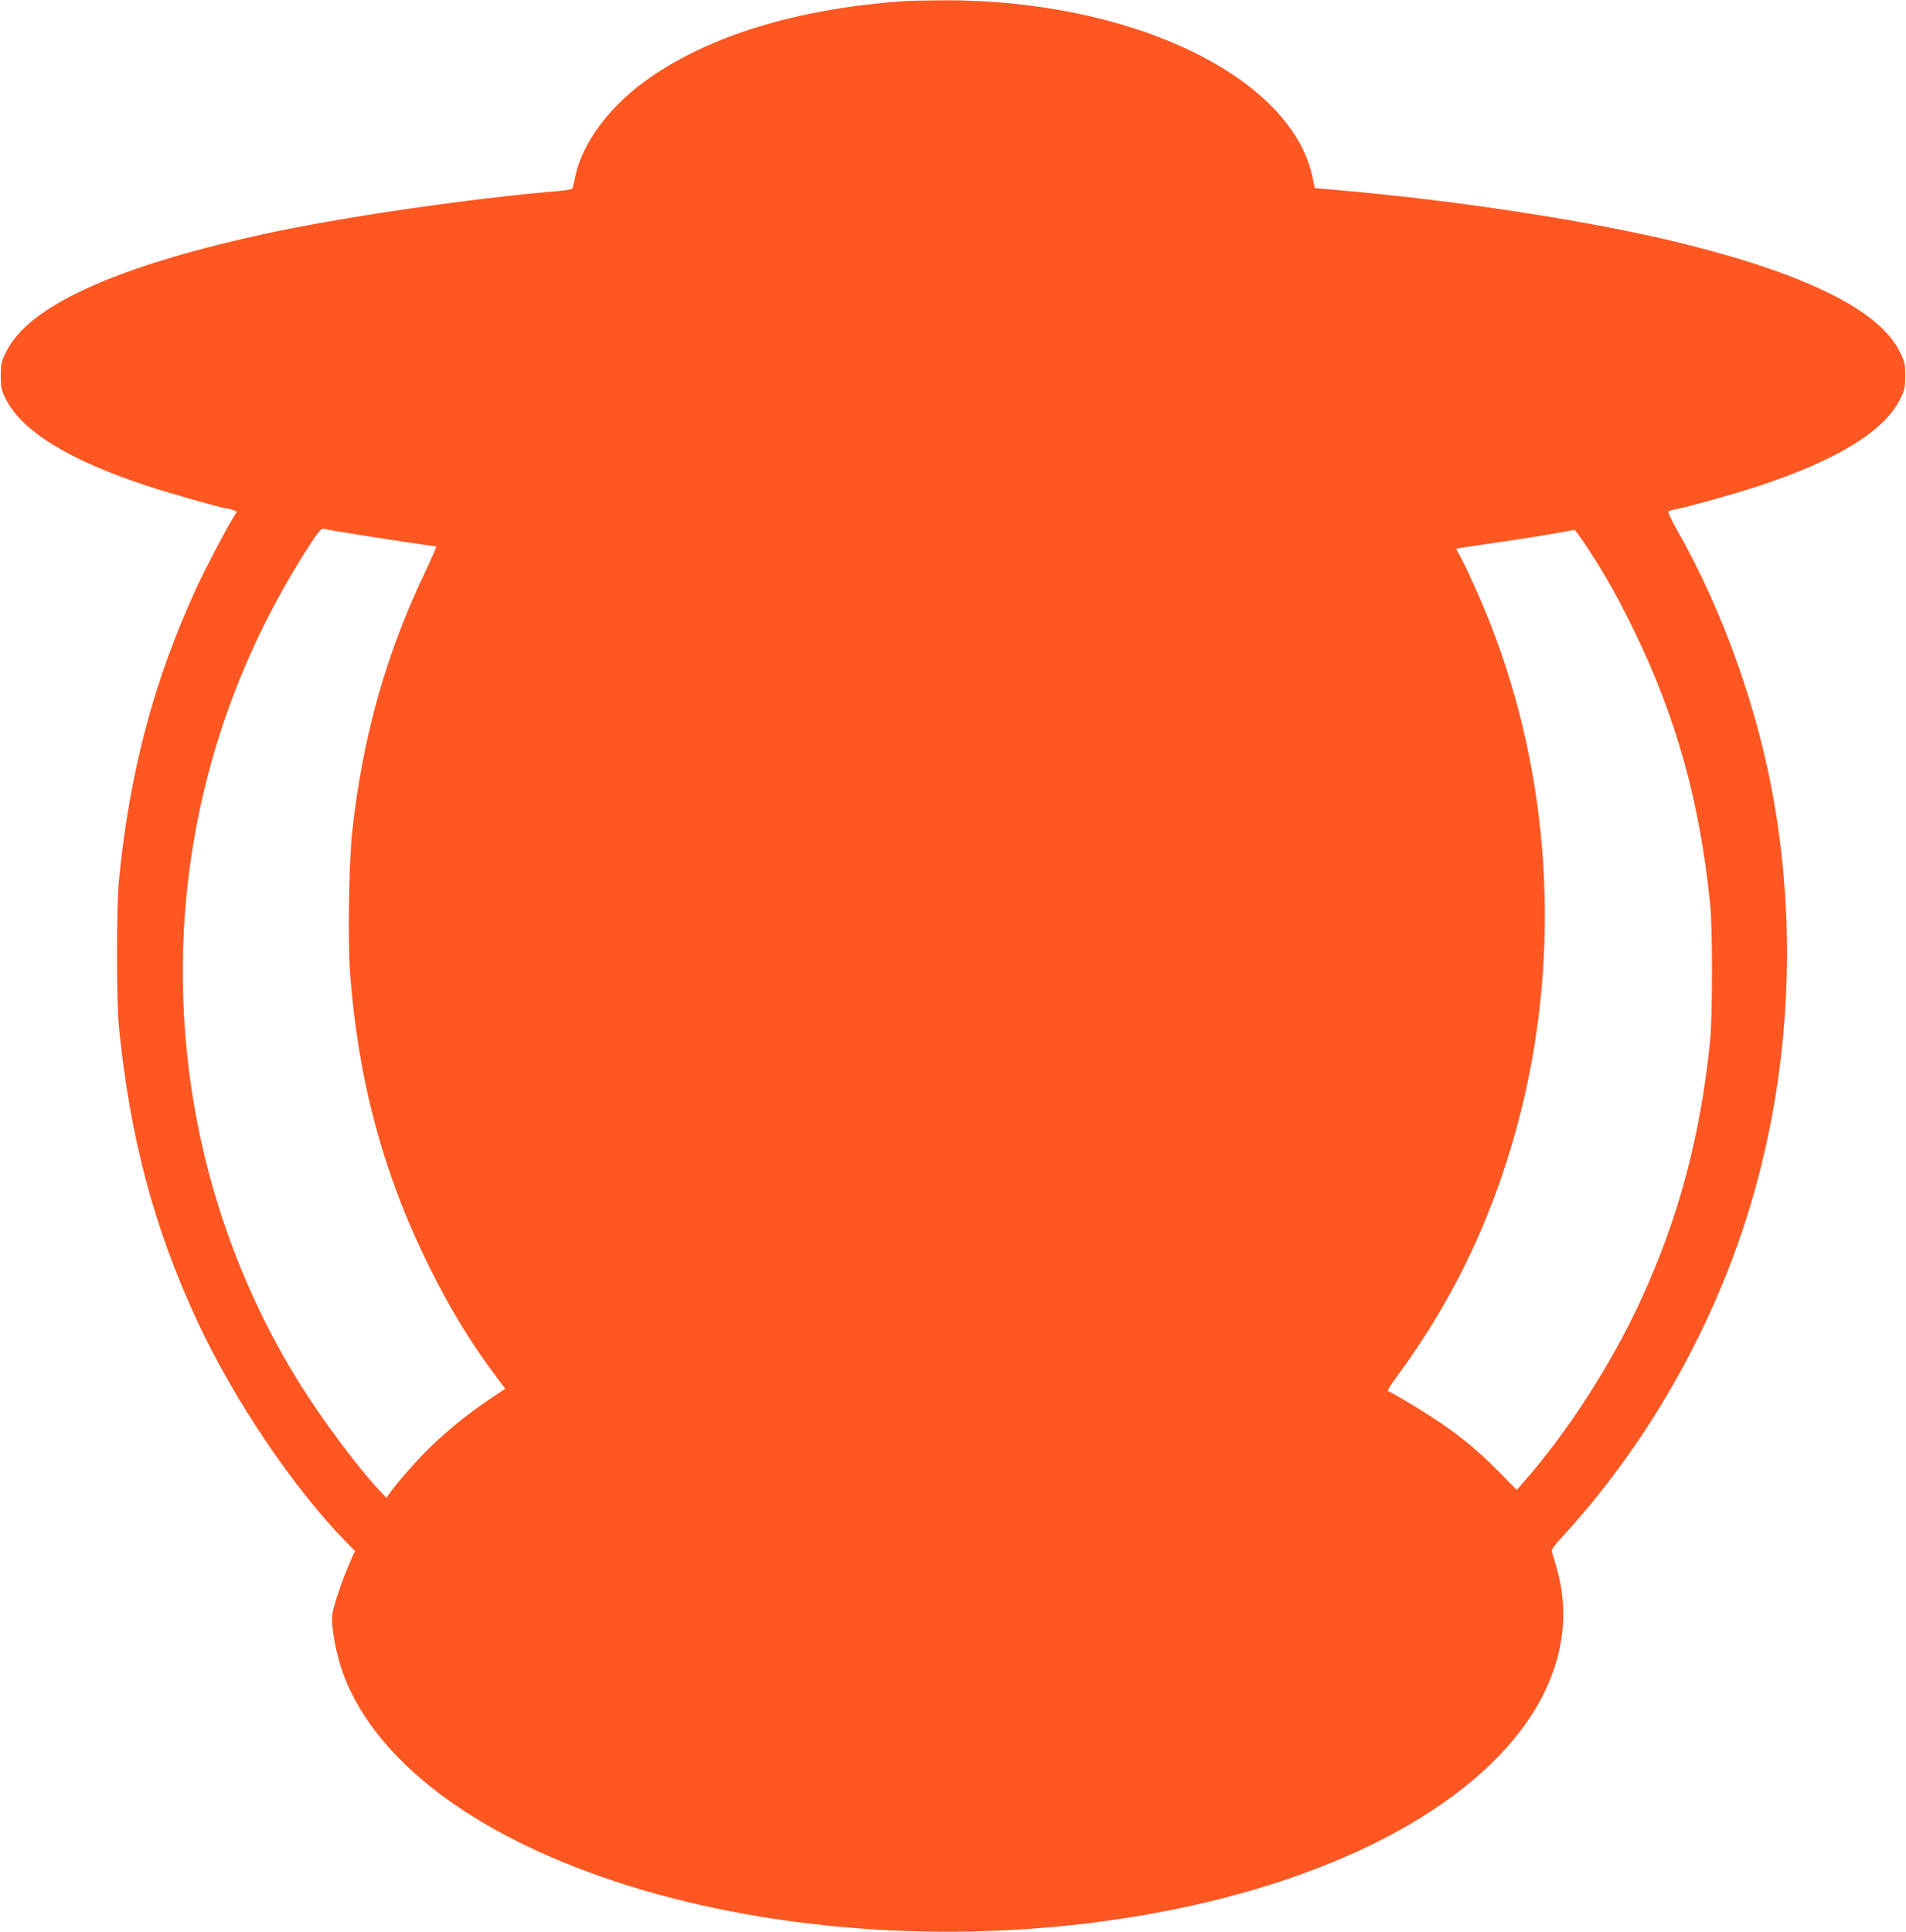
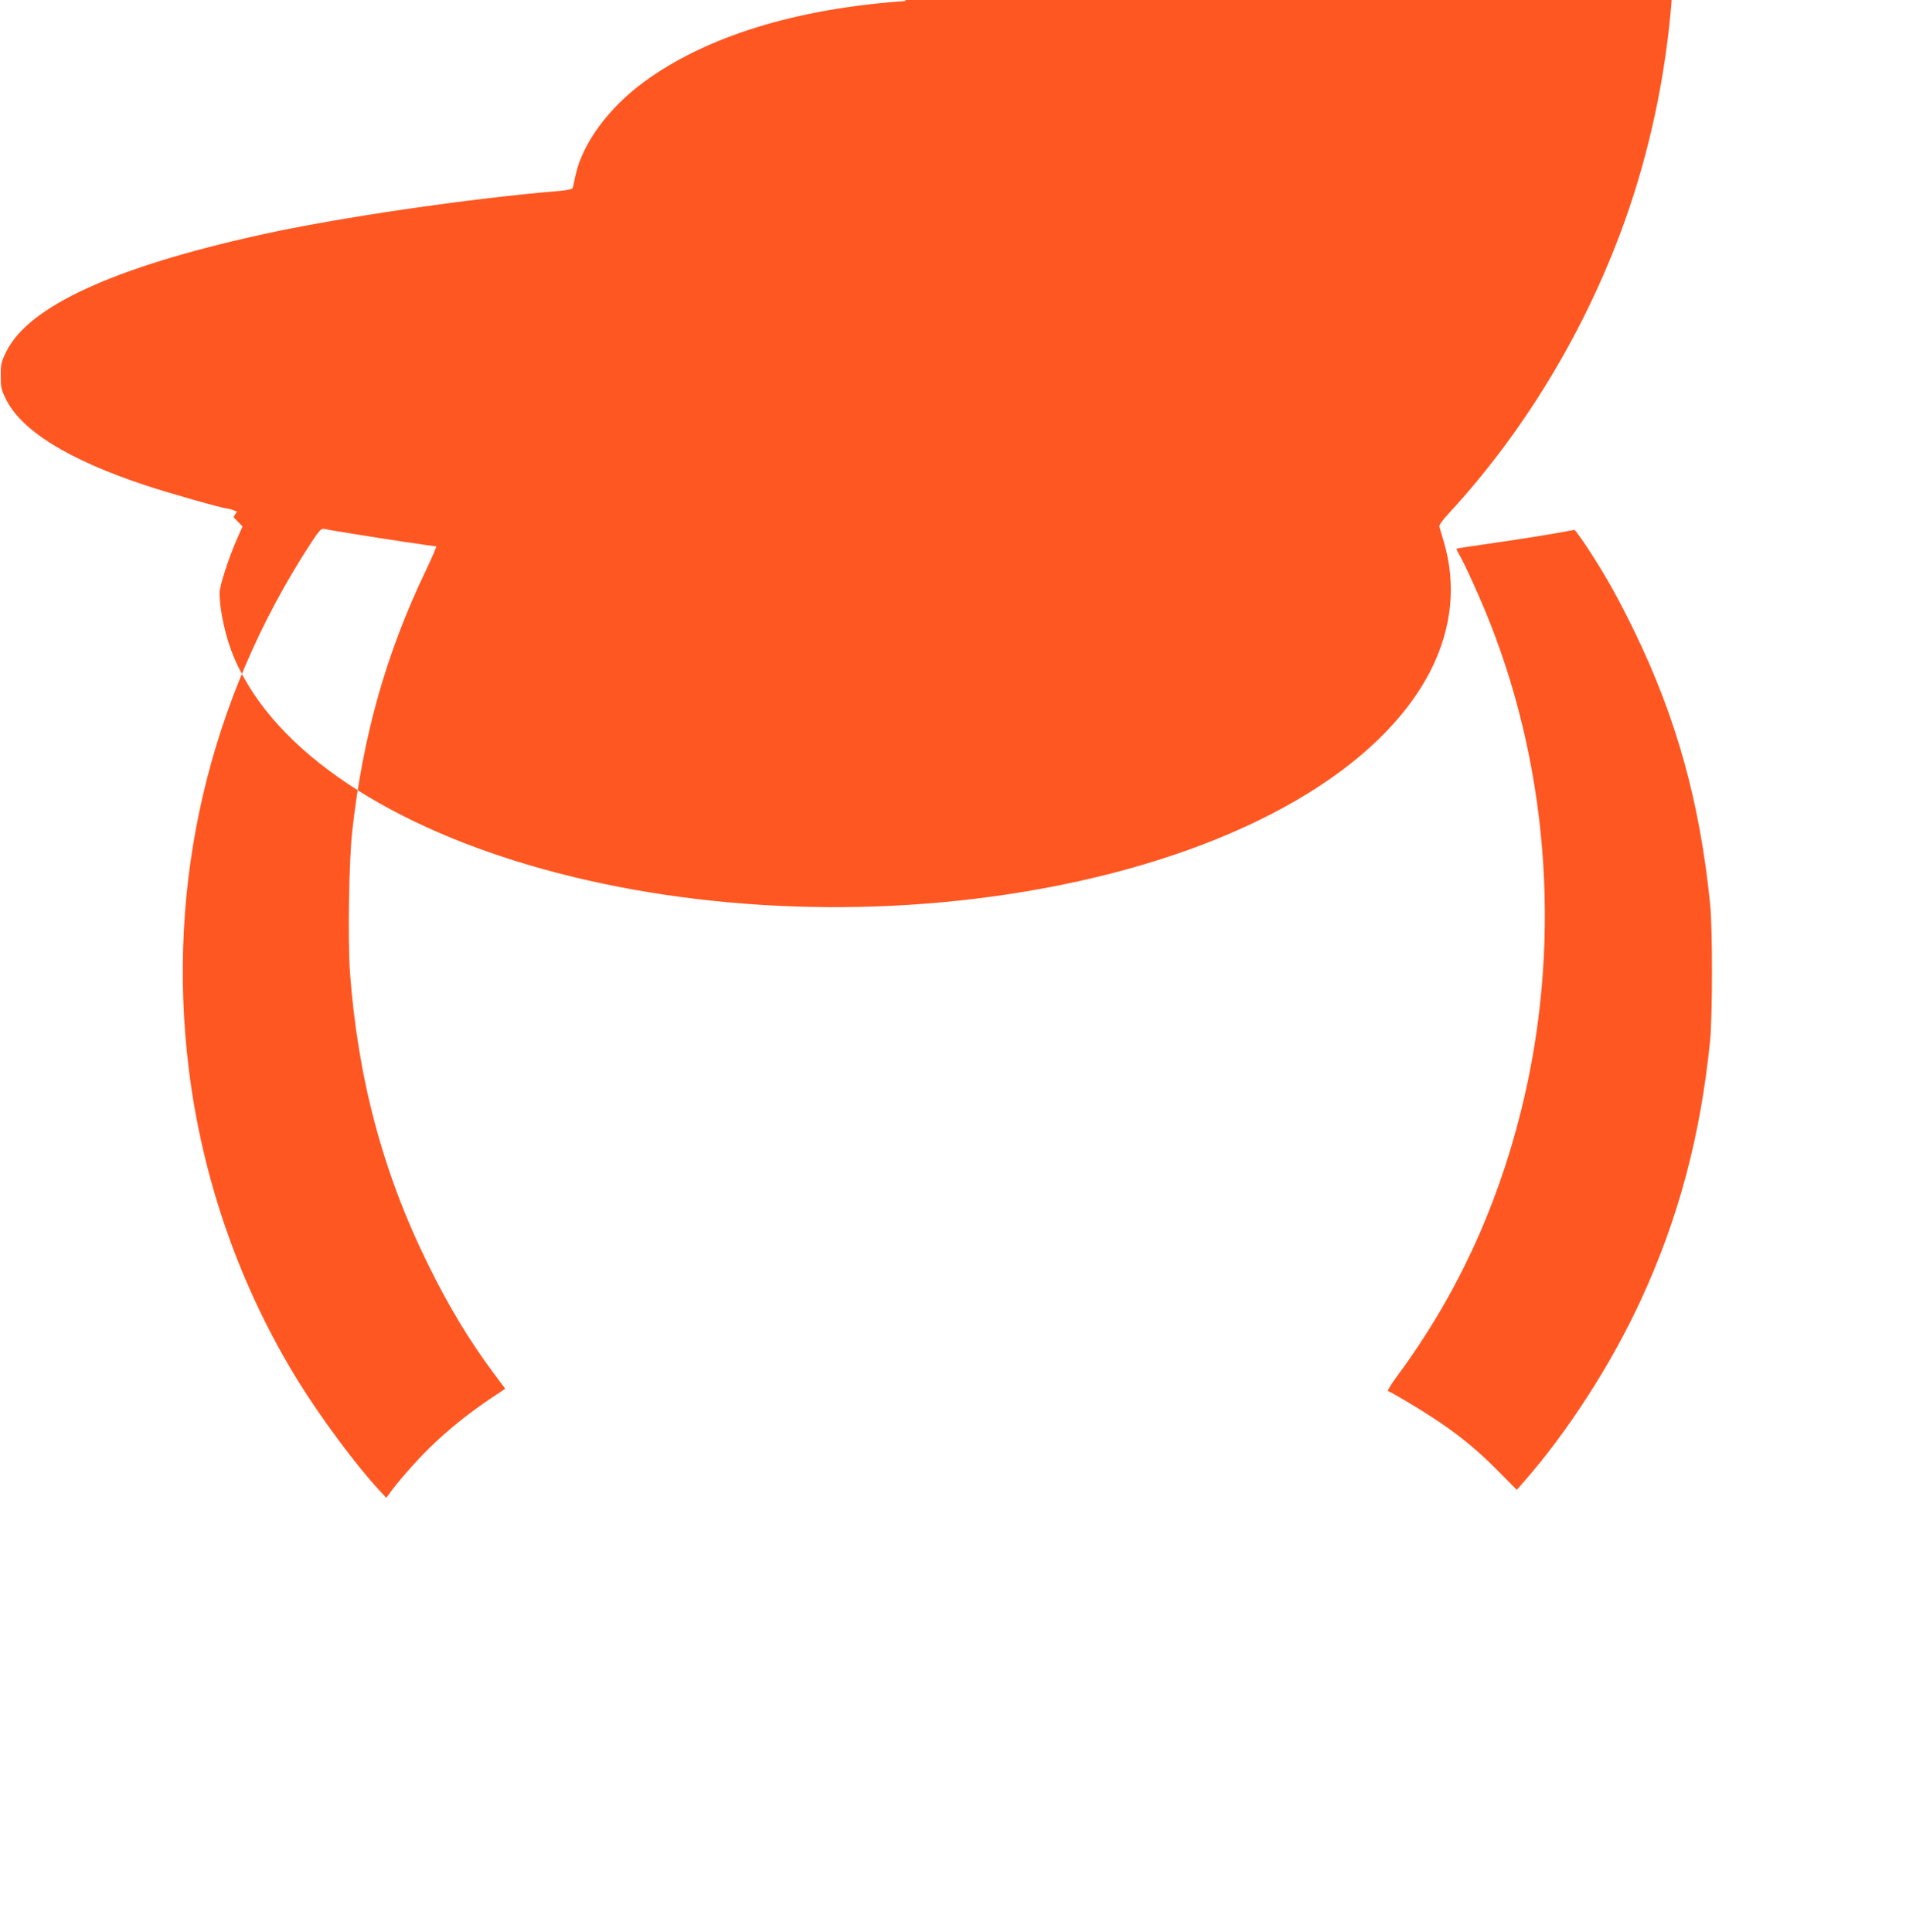
<svg xmlns="http://www.w3.org/2000/svg" version="1.0" width="1263pt" height="1280pt" viewBox="0 0 1263 1280" preserveAspectRatio="xMidYMid meet">
  <g transform="translate(0,1280) scale(0.1,-0.1)" fill="#ff5722" stroke="none">
-     <path d="M6000 12793 c-725 -49 -1327 -236 -1737 -539 -233 -172 -403 -405 -449 -614 -9 -41 -18 -80 -19 -86 -2 -7 -38 -15 -87 -19 -600 -50 -1468 -177 -1983 -291 -972 -215 -1535 -474 -1683 -773 -34 -69 -37 -82 -37 -161 0 -77 3 -92 33 -153 105 -212 415 -404 932 -575 147 -49 511 -152 537 -152 6 0 23 -4 38 -10 l25 -10 -23 -37 c-49 -78 -188 -344 -248 -474 -281 -612 -442 -1222 -511 -1934 -17 -173 -17 -799 0 -970 72 -727 233 -1333 516 -1942 242 -523 636 -1108 988 -1469 l60 -61 -36 -82 c-56 -126 -116 -313 -116 -358 0 -119 41 -301 97 -432 540 -1262 3126 -1975 5468 -1506 1226 246 2137 776 2465 1433 137 276 165 562 83 841 -14 47 -27 93 -30 102 -3 10 21 44 64 90 482 523 872 1159 1131 1844 353 936 453 1995 282 3007 -106 626 -338 1282 -647 1826 -35 62 -61 117 -58 121 2 5 22 12 42 15 79 14 385 100 546 152 527 173 843 366 949 581 30 61 33 76 33 153 0 79 -3 92 -37 161 -133 268 -602 505 -1403 707 -593 150 -1504 292 -2327 363 l-146 13 -12 60 c-133 679 -1211 1195 -2470 1184 -102 -1 -205 -3 -230 -5z m-3650 -3532 c176 -29 522 -81 540 -81 5 0 -27 -73 -69 -162 -261 -544 -416 -1092 -486 -1718 -23 -196 -31 -730 -16 -942 52 -704 218 -1328 516 -1933 140 -285 278 -513 445 -736 l68 -91 -109 -73 c-147 -100 -278 -206 -397 -323 -88 -86 -216 -233 -264 -302 l-18 -25 -51 55 c-148 159 -381 473 -528 710 -389 626 -641 1345 -731 2084 -149 1225 133 2437 808 3474 54 83 71 101 87 98 11 -3 103 -19 205 -35z m8174 -98 c120 -185 197 -322 307 -548 279 -575 433 -1132 501 -1805 17 -167 16 -737 0 -905 -64 -635 -210 -1182 -462 -1726 -195 -422 -486 -873 -777 -1203 l-42 -48 -133 134 c-138 139 -263 240 -433 350 -94 62 -266 163 -288 171 -5 1 22 46 60 97 386 522 658 1102 821 1755 268 1070 195 2225 -205 3239 -59 151 -172 400 -205 454 -11 18 -19 35 -17 36 2 2 119 20 259 40 207 30 345 52 523 85 4 0 45 -56 91 -126z" />
+     <path d="M6000 12793 c-725 -49 -1327 -236 -1737 -539 -233 -172 -403 -405 -449 -614 -9 -41 -18 -80 -19 -86 -2 -7 -38 -15 -87 -19 -600 -50 -1468 -177 -1983 -291 -972 -215 -1535 -474 -1683 -773 -34 -69 -37 -82 -37 -161 0 -77 3 -92 33 -153 105 -212 415 -404 932 -575 147 -49 511 -152 537 -152 6 0 23 -4 38 -10 l25 -10 -23 -37 l60 -61 -36 -82 c-56 -126 -116 -313 -116 -358 0 -119 41 -301 97 -432 540 -1262 3126 -1975 5468 -1506 1226 246 2137 776 2465 1433 137 276 165 562 83 841 -14 47 -27 93 -30 102 -3 10 21 44 64 90 482 523 872 1159 1131 1844 353 936 453 1995 282 3007 -106 626 -338 1282 -647 1826 -35 62 -61 117 -58 121 2 5 22 12 42 15 79 14 385 100 546 152 527 173 843 366 949 581 30 61 33 76 33 153 0 79 -3 92 -37 161 -133 268 -602 505 -1403 707 -593 150 -1504 292 -2327 363 l-146 13 -12 60 c-133 679 -1211 1195 -2470 1184 -102 -1 -205 -3 -230 -5z m-3650 -3532 c176 -29 522 -81 540 -81 5 0 -27 -73 -69 -162 -261 -544 -416 -1092 -486 -1718 -23 -196 -31 -730 -16 -942 52 -704 218 -1328 516 -1933 140 -285 278 -513 445 -736 l68 -91 -109 -73 c-147 -100 -278 -206 -397 -323 -88 -86 -216 -233 -264 -302 l-18 -25 -51 55 c-148 159 -381 473 -528 710 -389 626 -641 1345 -731 2084 -149 1225 133 2437 808 3474 54 83 71 101 87 98 11 -3 103 -19 205 -35z m8174 -98 c120 -185 197 -322 307 -548 279 -575 433 -1132 501 -1805 17 -167 16 -737 0 -905 -64 -635 -210 -1182 -462 -1726 -195 -422 -486 -873 -777 -1203 l-42 -48 -133 134 c-138 139 -263 240 -433 350 -94 62 -266 163 -288 171 -5 1 22 46 60 97 386 522 658 1102 821 1755 268 1070 195 2225 -205 3239 -59 151 -172 400 -205 454 -11 18 -19 35 -17 36 2 2 119 20 259 40 207 30 345 52 523 85 4 0 45 -56 91 -126z" />
  </g>
</svg>